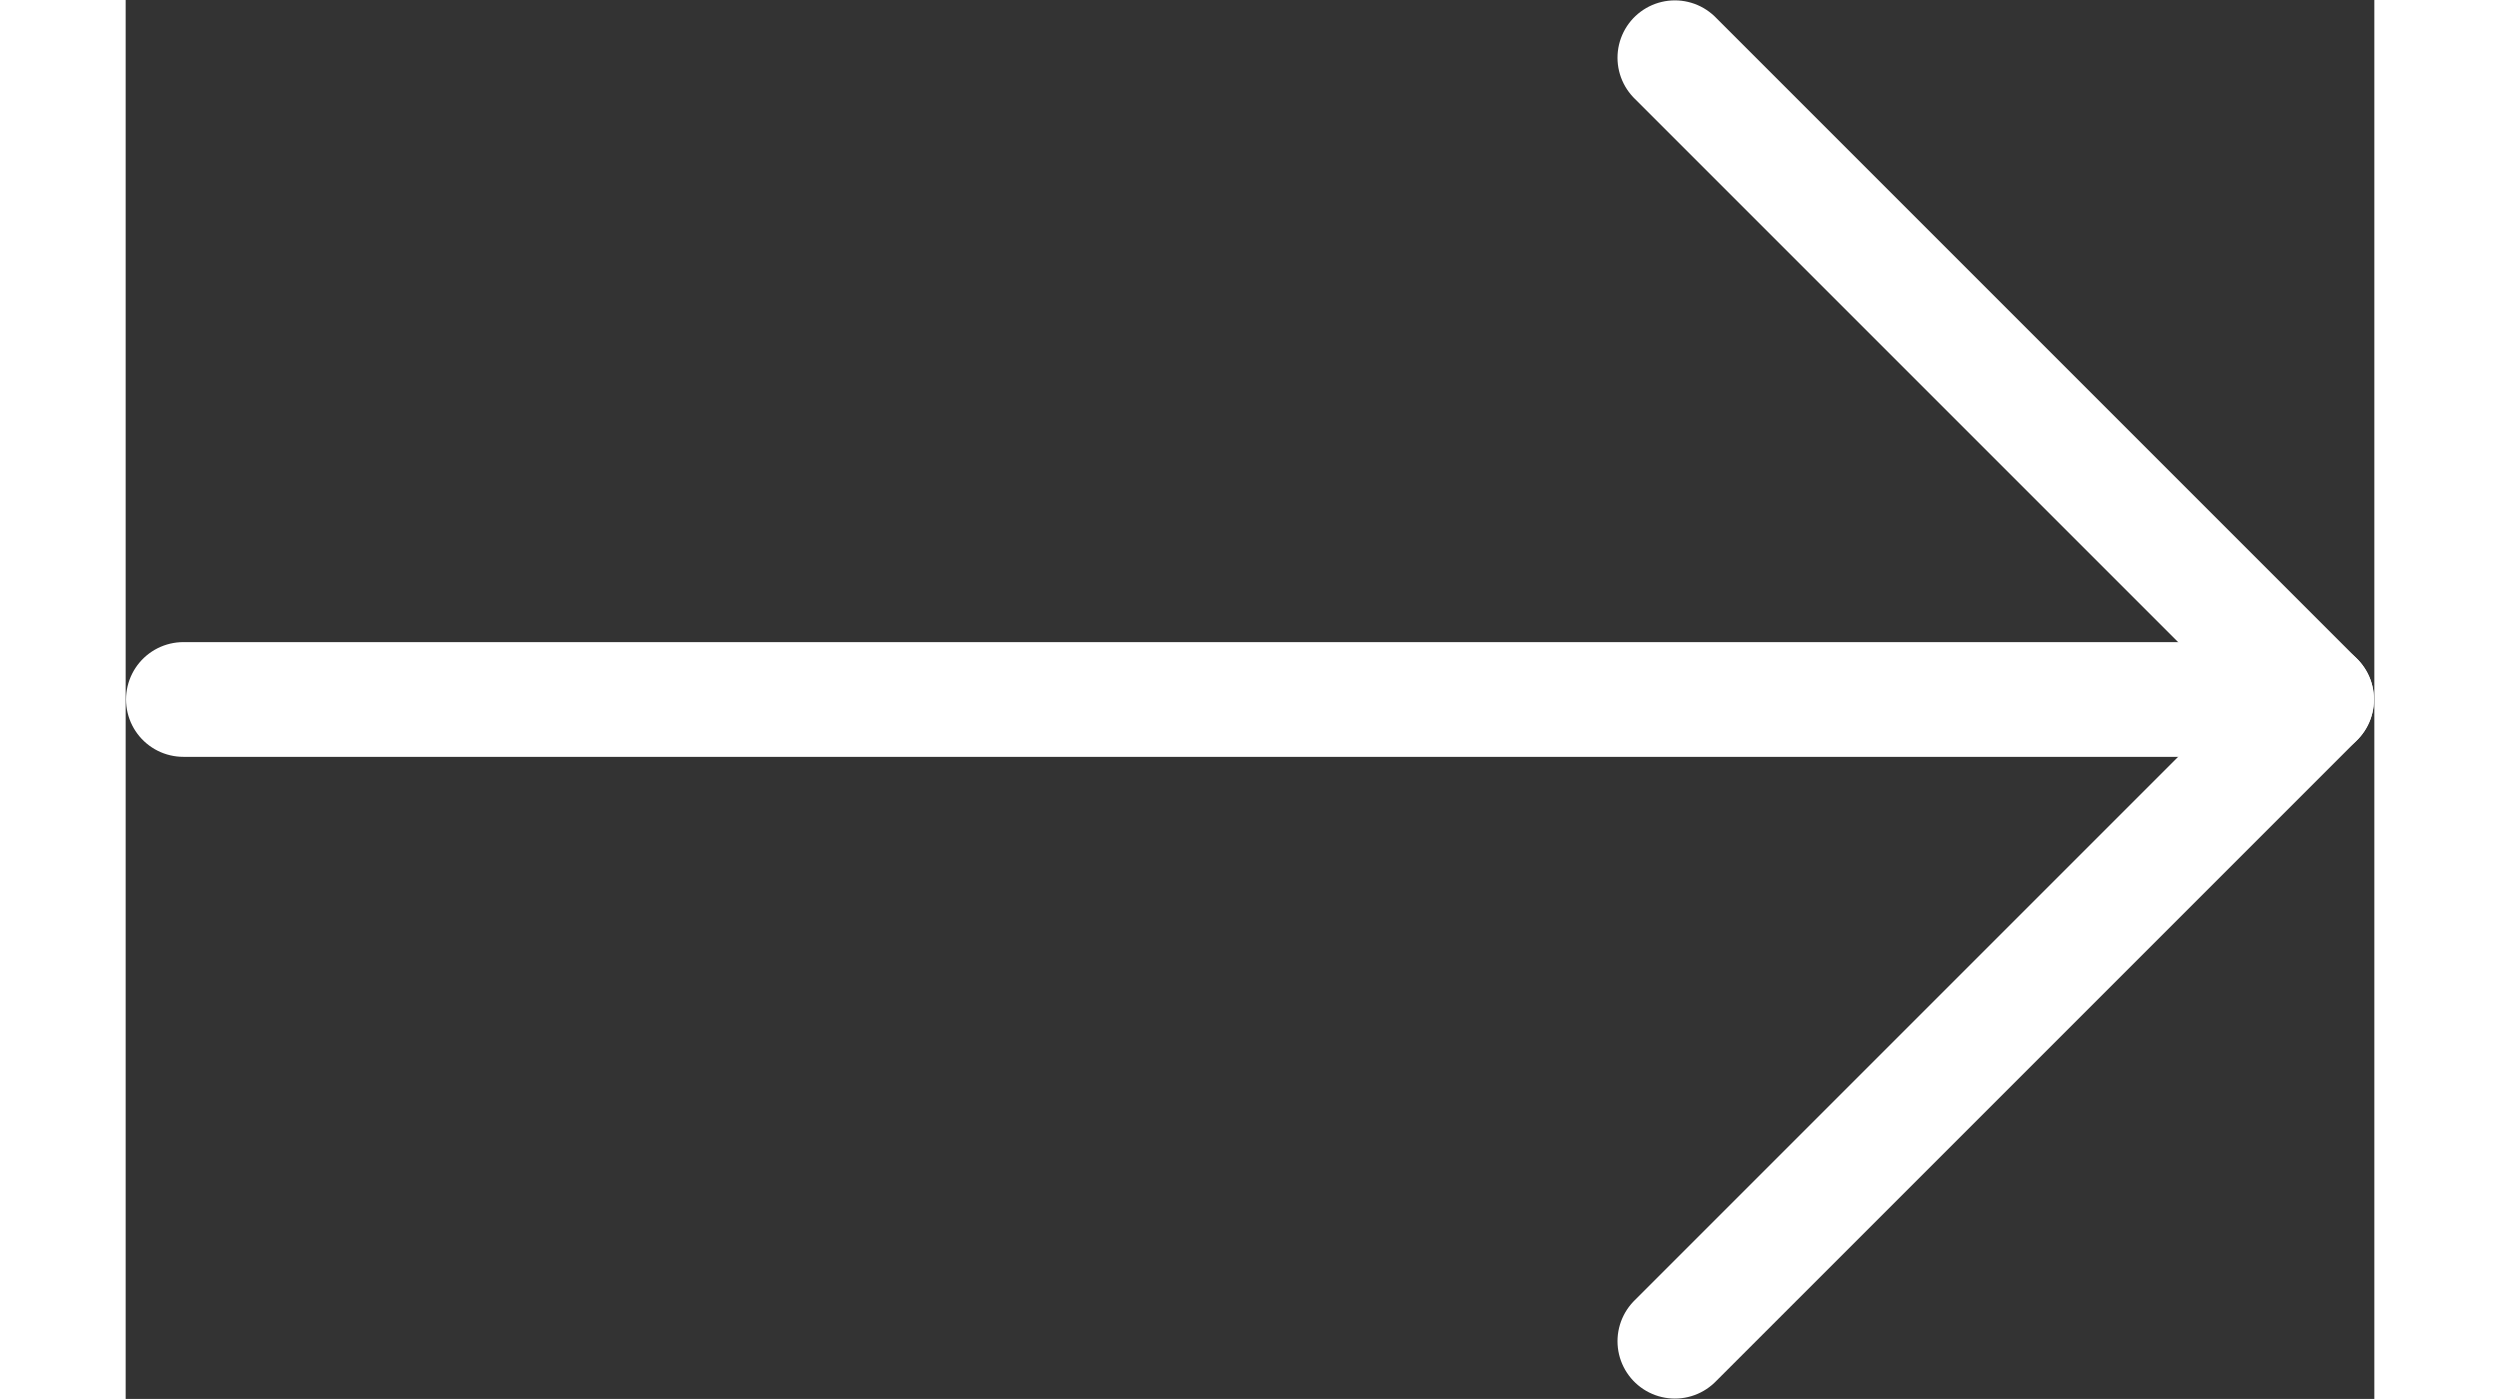
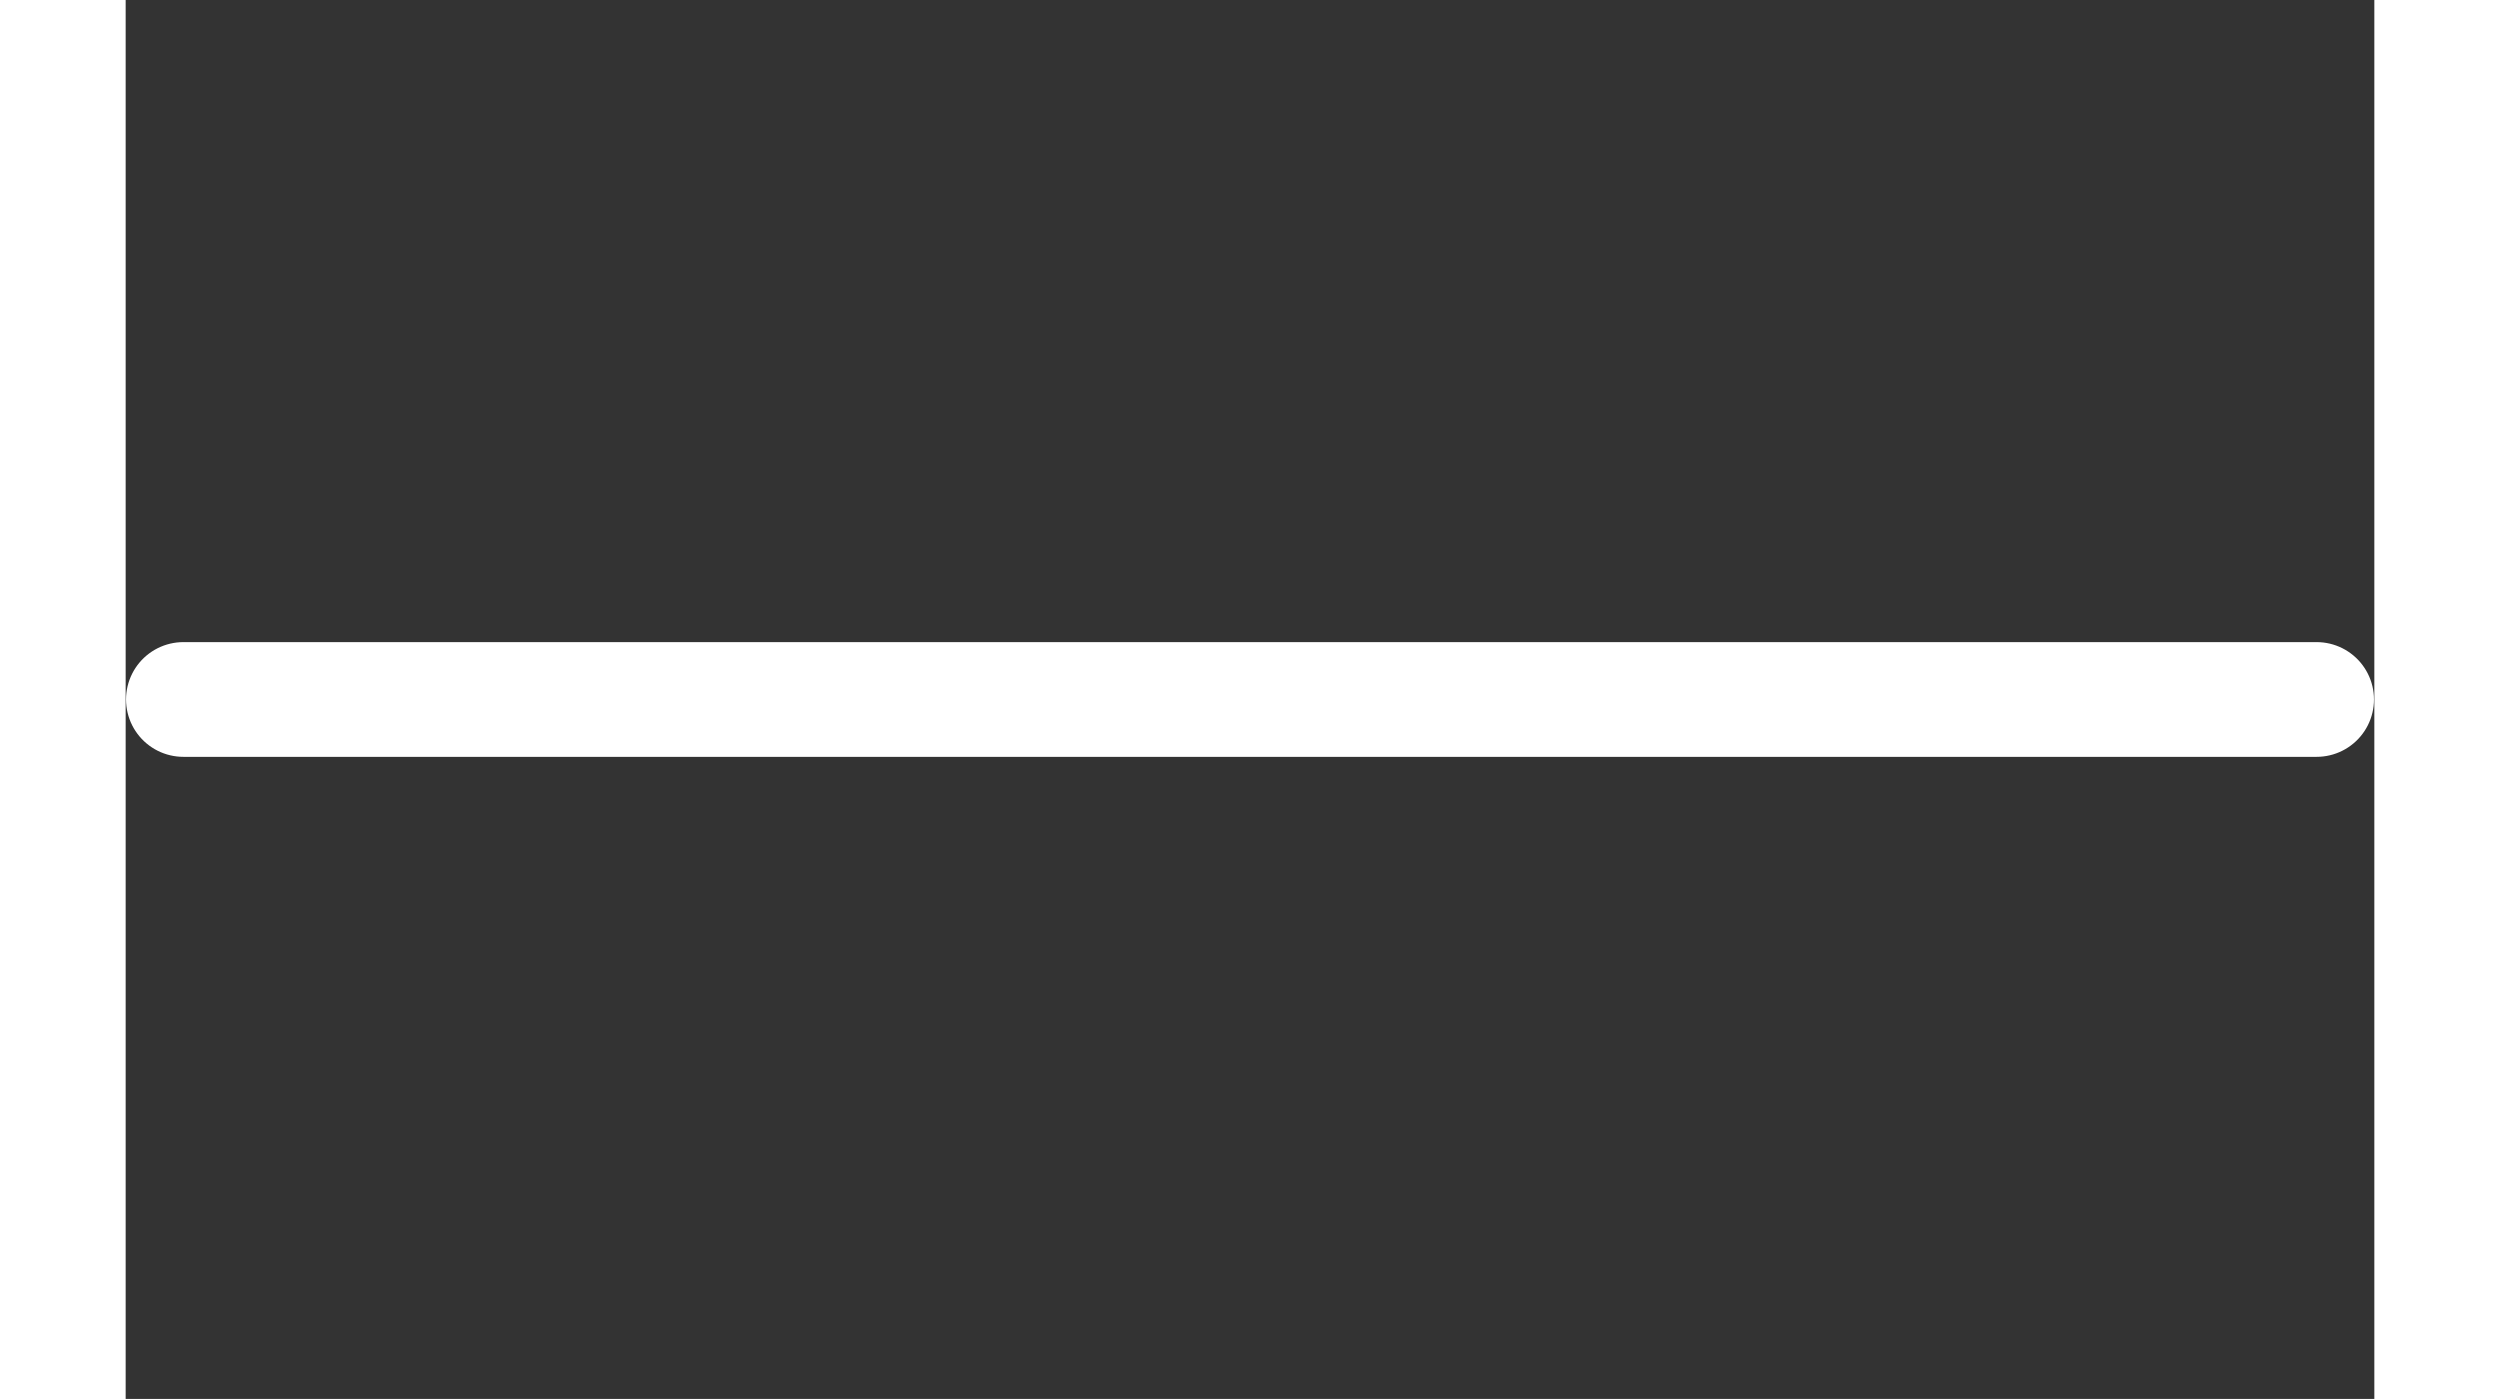
<svg xmlns="http://www.w3.org/2000/svg" height="17" viewBox="0 0 30.38 18.9">
  <rect x="0" y="0" width="30.38" height="18.9" fill="#333333" stroke="none" />
  <defs>
    <style>.cls-1{fill:none;stroke:#fff;stroke-linecap:round;stroke-linejoin:round;stroke-width:1.55px;}</style>
  </defs>
  <title>arrow-right-white</title>
  <g id="Layer_2" data-name="Layer 2">
    <g id="_1" data-name="1">
      <g id="Progress_bar" data-name="Progress bar">
        <g id="Arrows">
          <g id="icon_-_arrow_K" data-name="icon - arrow K">
            <polyline class="cls-1" points="0.81 9.45 0.78 9.45 29.6 9.45" />
-             <polyline class="cls-1" points="20.93 0.78 29.6 9.45 20.93 18.12" />
          </g>
        </g>
      </g>
    </g>
  </g>
</svg>